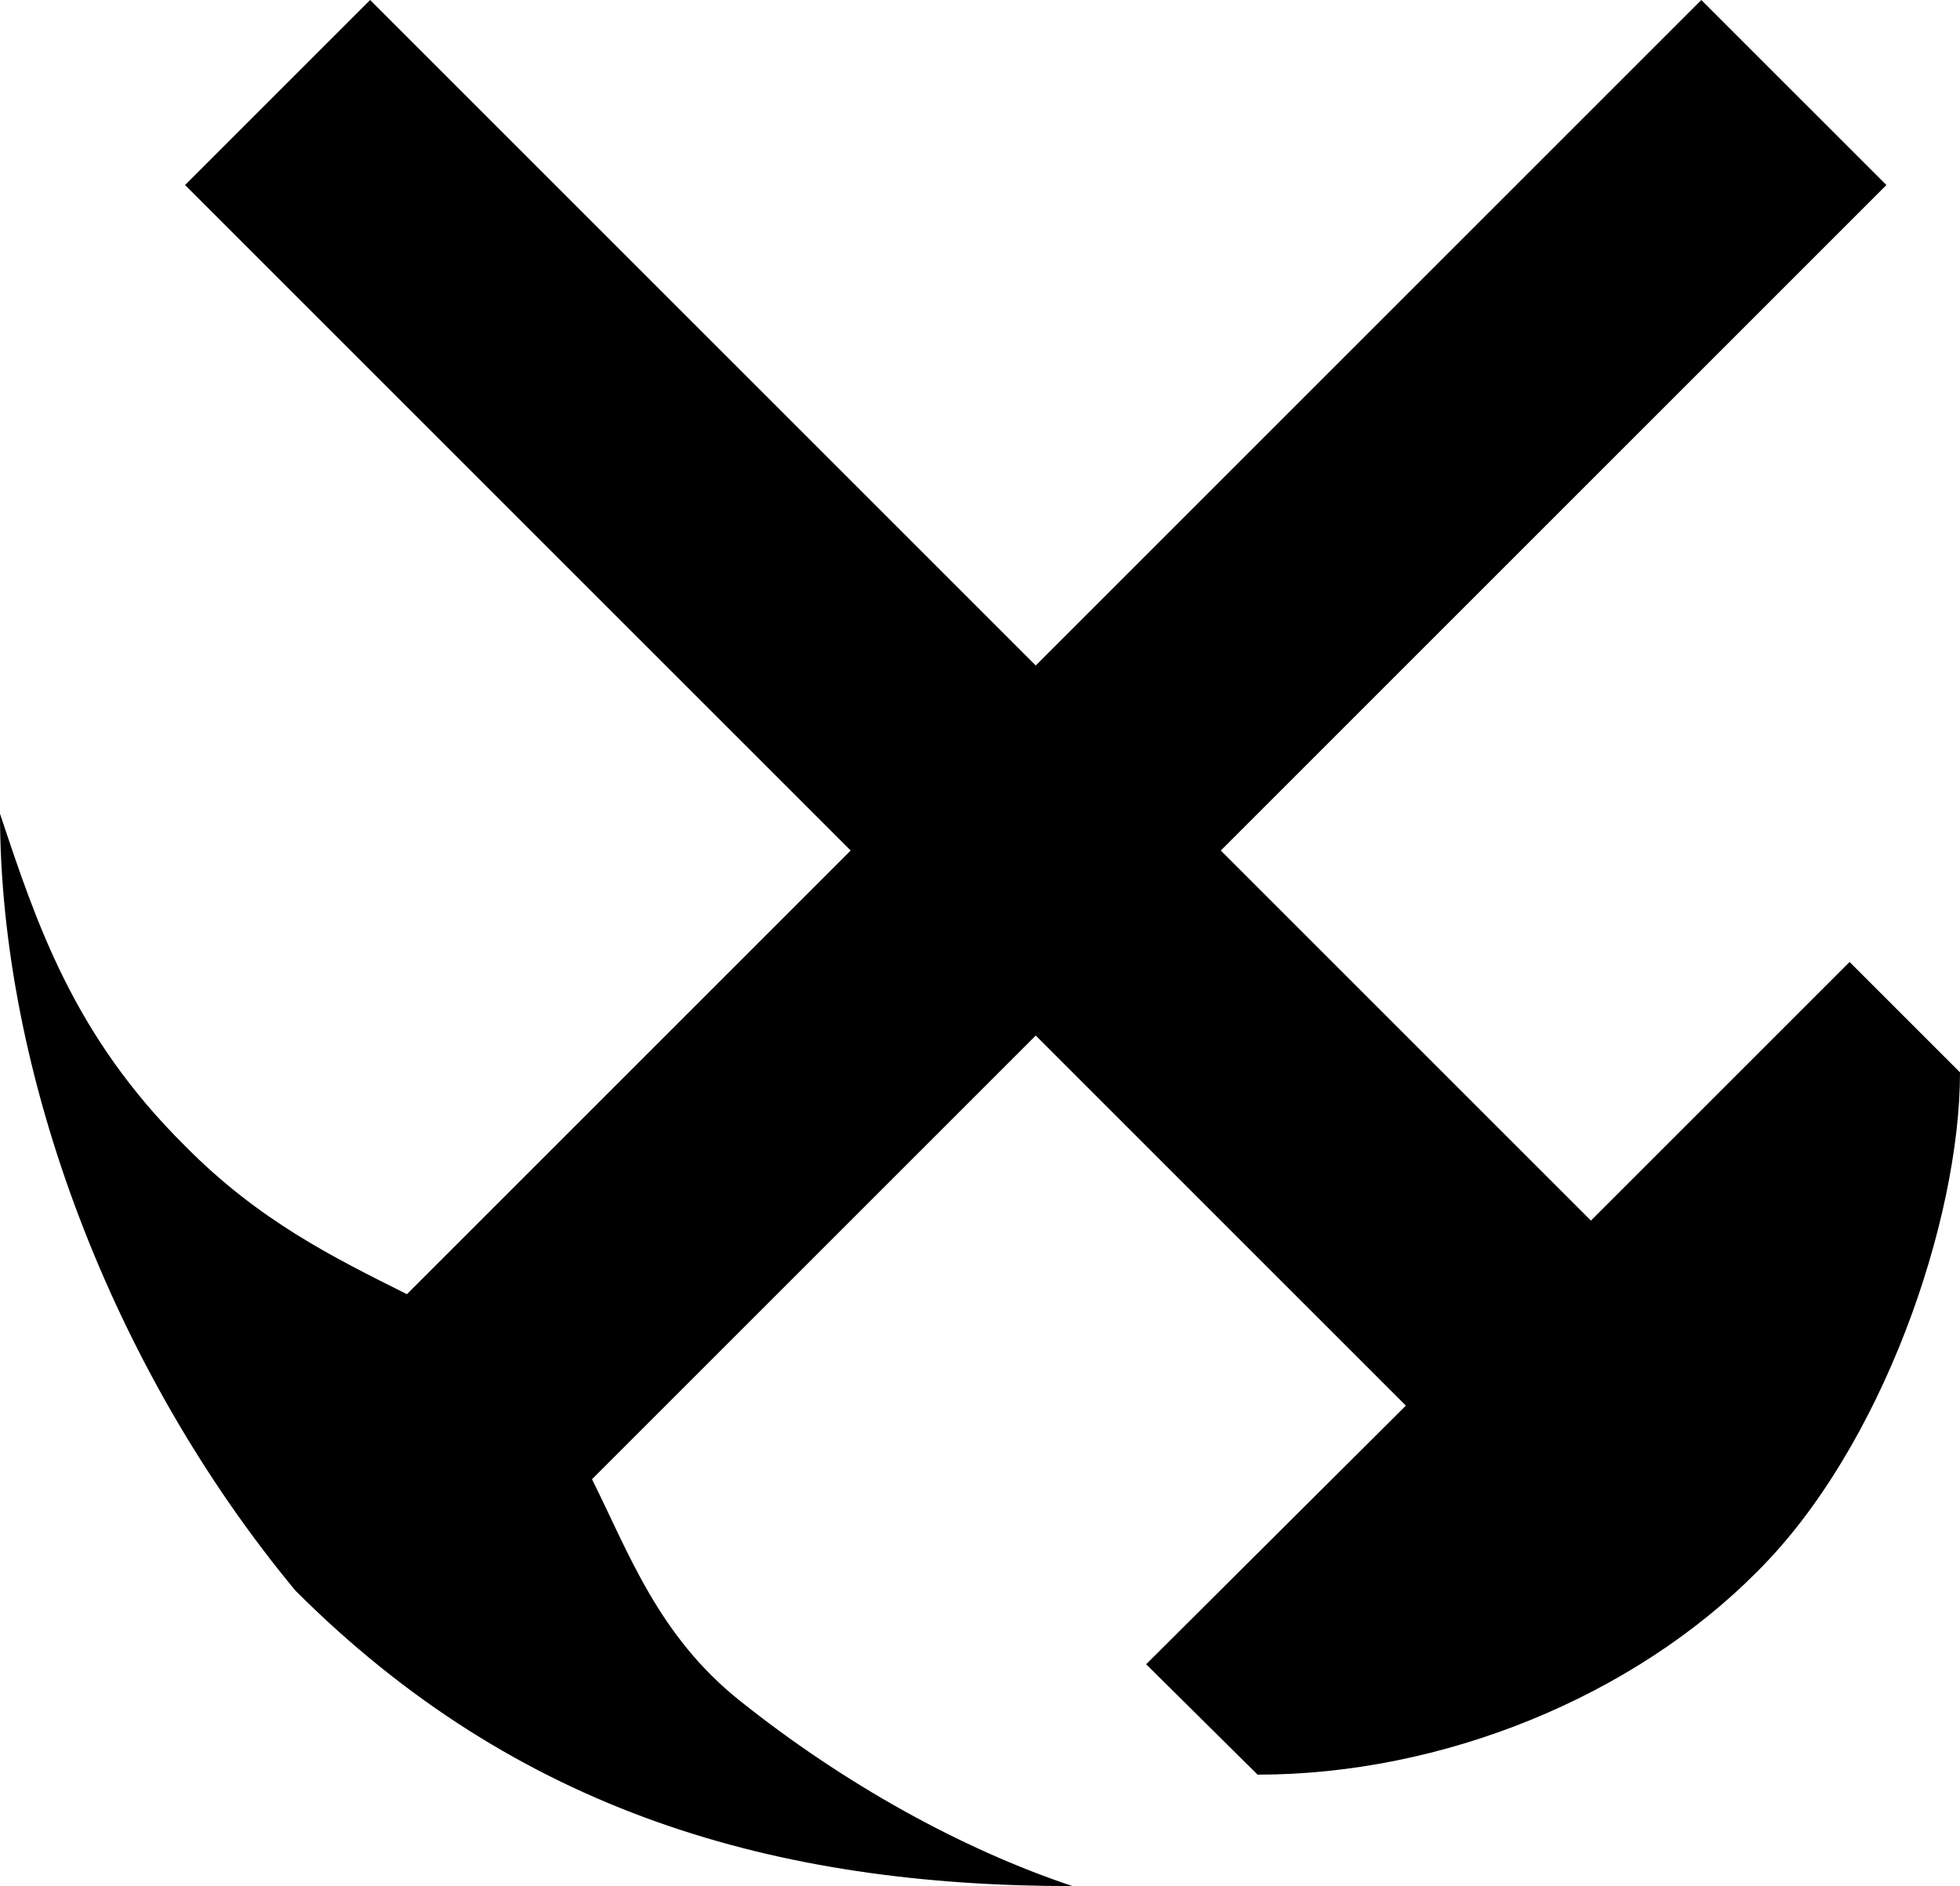
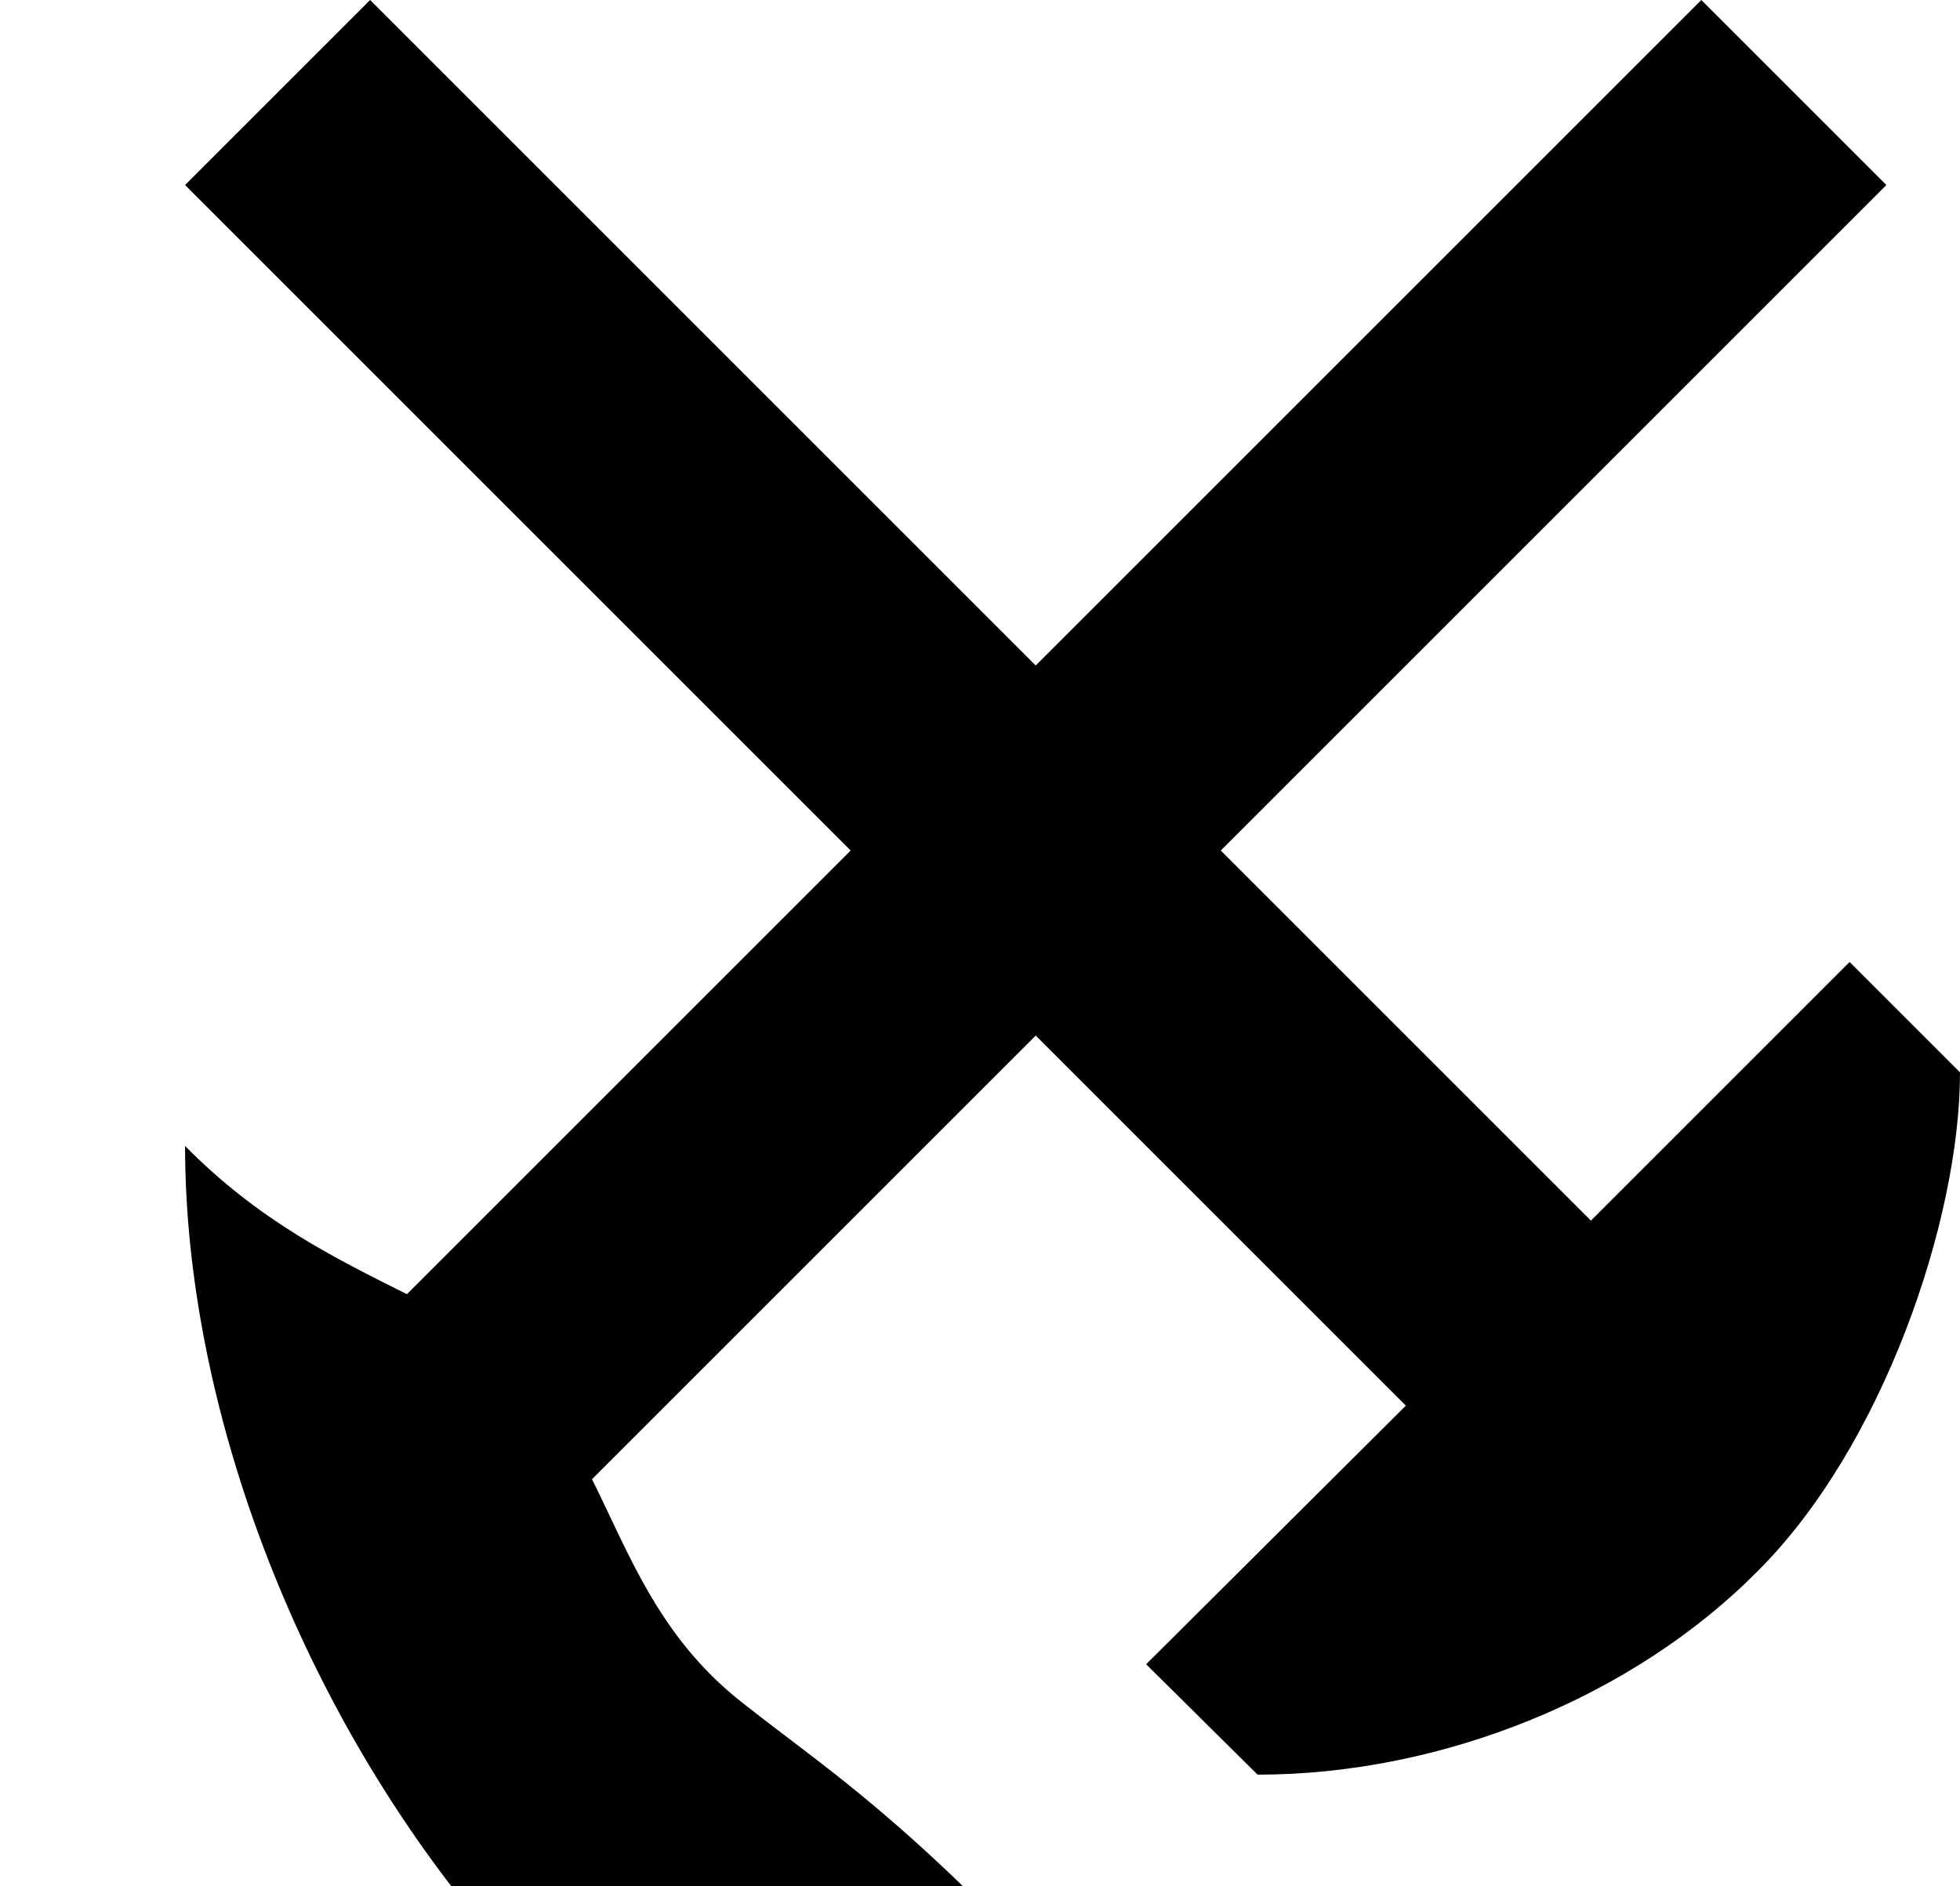
<svg xmlns="http://www.w3.org/2000/svg" width="1.864mm" height="1.794mm" version="1.1" viewBox="0 0 1.864 1.794" id="svg10">
  <defs id="defs14" />
  <title id="title2">P00002</title>
-   <path d="M 0.176,1.09 C 0.07,0.985 0.035,0.879 0,0.774 v 0 c 0,0.246 0.106,0.528 0.281,0.739 0.211,0.211 0.457,0.281 0.739,0.281 v 0 C 0.915,1.759 0.803,1.697 0.704,1.618 0.626,1.556 0.598,1.477 0.563,1.407 L 0.985,0.985 1.337,1.337 1.09,1.583 1.196,1.688 v 0 c 0.176,0 0.357,-0.074 0.475,-0.193 C 1.79,1.377 1.864,1.161 1.864,1.02 v 0 L 1.759,0.915 1.513,1.161 1.161,0.809 1.794,0.176 1.618,0 0.985,0.633 0.352,0 0.176,0.176 0.809,0.809 0.387,1.231 C 0.317,1.196 0.246,1.161 0.176,1.09 Z" fill="#000000" id="path8" style="fill:#000000;fill-opacity:1;stroke-width:0.352" />
+   <path d="M 0.176,1.09 v 0 c 0,0.246 0.106,0.528 0.281,0.739 0.211,0.211 0.457,0.281 0.739,0.281 v 0 C 0.915,1.759 0.803,1.697 0.704,1.618 0.626,1.556 0.598,1.477 0.563,1.407 L 0.985,0.985 1.337,1.337 1.09,1.583 1.196,1.688 v 0 c 0.176,0 0.357,-0.074 0.475,-0.193 C 1.79,1.377 1.864,1.161 1.864,1.02 v 0 L 1.759,0.915 1.513,1.161 1.161,0.809 1.794,0.176 1.618,0 0.985,0.633 0.352,0 0.176,0.176 0.809,0.809 0.387,1.231 C 0.317,1.196 0.246,1.161 0.176,1.09 Z" fill="#000000" id="path8" style="fill:#000000;fill-opacity:1;stroke-width:0.352" />
</svg>